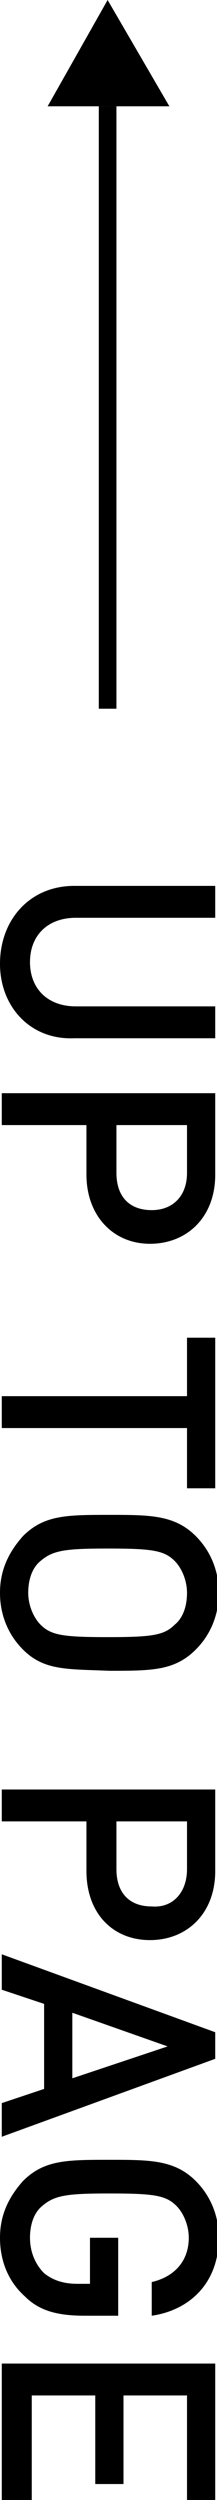
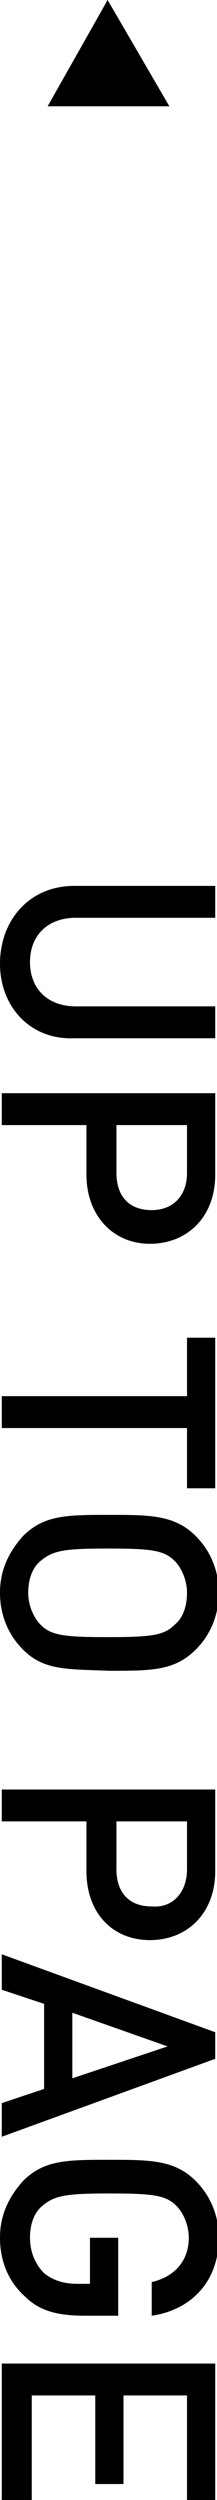
<svg xmlns="http://www.w3.org/2000/svg" id="レイヤー_1" width="12.3" height="141.1" viewBox="0 0 12.3 141.1">
  <style>.st0{fill:none;stroke:#000;stroke-miterlimit:10}.st0,.st1{fill-rule:evenodd;clip-rule:evenodd}</style>
-   <path class="st0" d="M6.1 40V6" />
-   <path class="st1" d="M2.7 6l3.4-6 3.5 6z" />
+   <path class="st1" d="M2.7 6l3.4-6 3.5 6" />
  <path d="M0 54.4C0 51.9 1.7 50 4.2 50h8v1.8H4.3c-1.6 0-2.6 1-2.6 2.5s1 2.5 2.6 2.5h7.9v1.8h-8c-2.5.1-4.2-1.8-4.2-4.2zm4.9 11.9v-2.8H.1v-1.8h12.1v4.6c0 2.4-1.6 3.9-3.7 3.9s-3.6-1.6-3.6-3.9zm5.7-.1v-2.7h-4v2.7c0 1.3.7 2.1 2 2.1 1.2 0 2-.8 2-2.1zm0 14.4H.1v-1.8h10.5v-3.3h1.6V84h-1.6v-3.4zM1.3 93.1C.5 92.3 0 91.2 0 89.9s.5-2.3 1.3-3.2c1.2-1.2 2.5-1.2 4.9-1.2 2.3 0 3.7 0 4.9 1.2.8.8 1.3 1.9 1.3 3.2s-.5 2.4-1.3 3.2c-1.2 1.2-2.5 1.2-4.9 1.2-2.4-.1-3.7 0-4.9-1.2zm8.6-1.4c.5-.4.7-1.1.7-1.8s-.3-1.4-.7-1.8c-.6-.6-1.3-.7-3.8-.7-2.4 0-3.1.1-3.8.7-.5.4-.7 1.1-.7 1.8s.3 1.4.7 1.8c.6.6 1.3.7 3.8.7s3.2-.1 3.8-.7zm-5 13.9v-2.8H.1V101h12.1v4.6c0 2.4-1.6 3.9-3.7 3.9s-3.6-1.5-3.6-3.9zm5.7-.1v-2.7h-4v2.7c0 1.3.7 2.1 2 2.1 1.2.1 2-.8 2-2.1zM.1 118.7l2.4-.8v-4.8l-2.4-.8v-2l12.1 4.4v1.5L.1 120.6v-1.9zm9.4-3.2l-5.4-1.9v3.7l5.4-1.8zm-8.1 14.1c-1-.9-1.4-2.1-1.4-3.3 0-1.3.5-2.3 1.3-3.2 1.2-1.2 2.5-1.2 4.9-1.2 2.3 0 3.7 0 4.9 1.2.8.8 1.3 1.9 1.3 3.2 0 2.6-1.7 4.1-3.8 4.4v-1.9c1.3-.3 2.1-1.2 2.1-2.5 0-.7-.3-1.4-.7-1.8-.6-.6-1.3-.7-3.8-.7-2.4 0-3.1.1-3.8.7-.5.4-.7 1.1-.7 1.8 0 .8.3 1.5.8 2 .5.4 1.1.6 1.9.6h.7v-2.6h1.6v4.4H4.8c-1.6 0-2.6-.3-3.4-1.1zm-1.3 3.8h12.1v7.7h-1.6v-5.9H7v5H5.4v-5H1.8v5.9H.1v-7.7z" />
</svg>